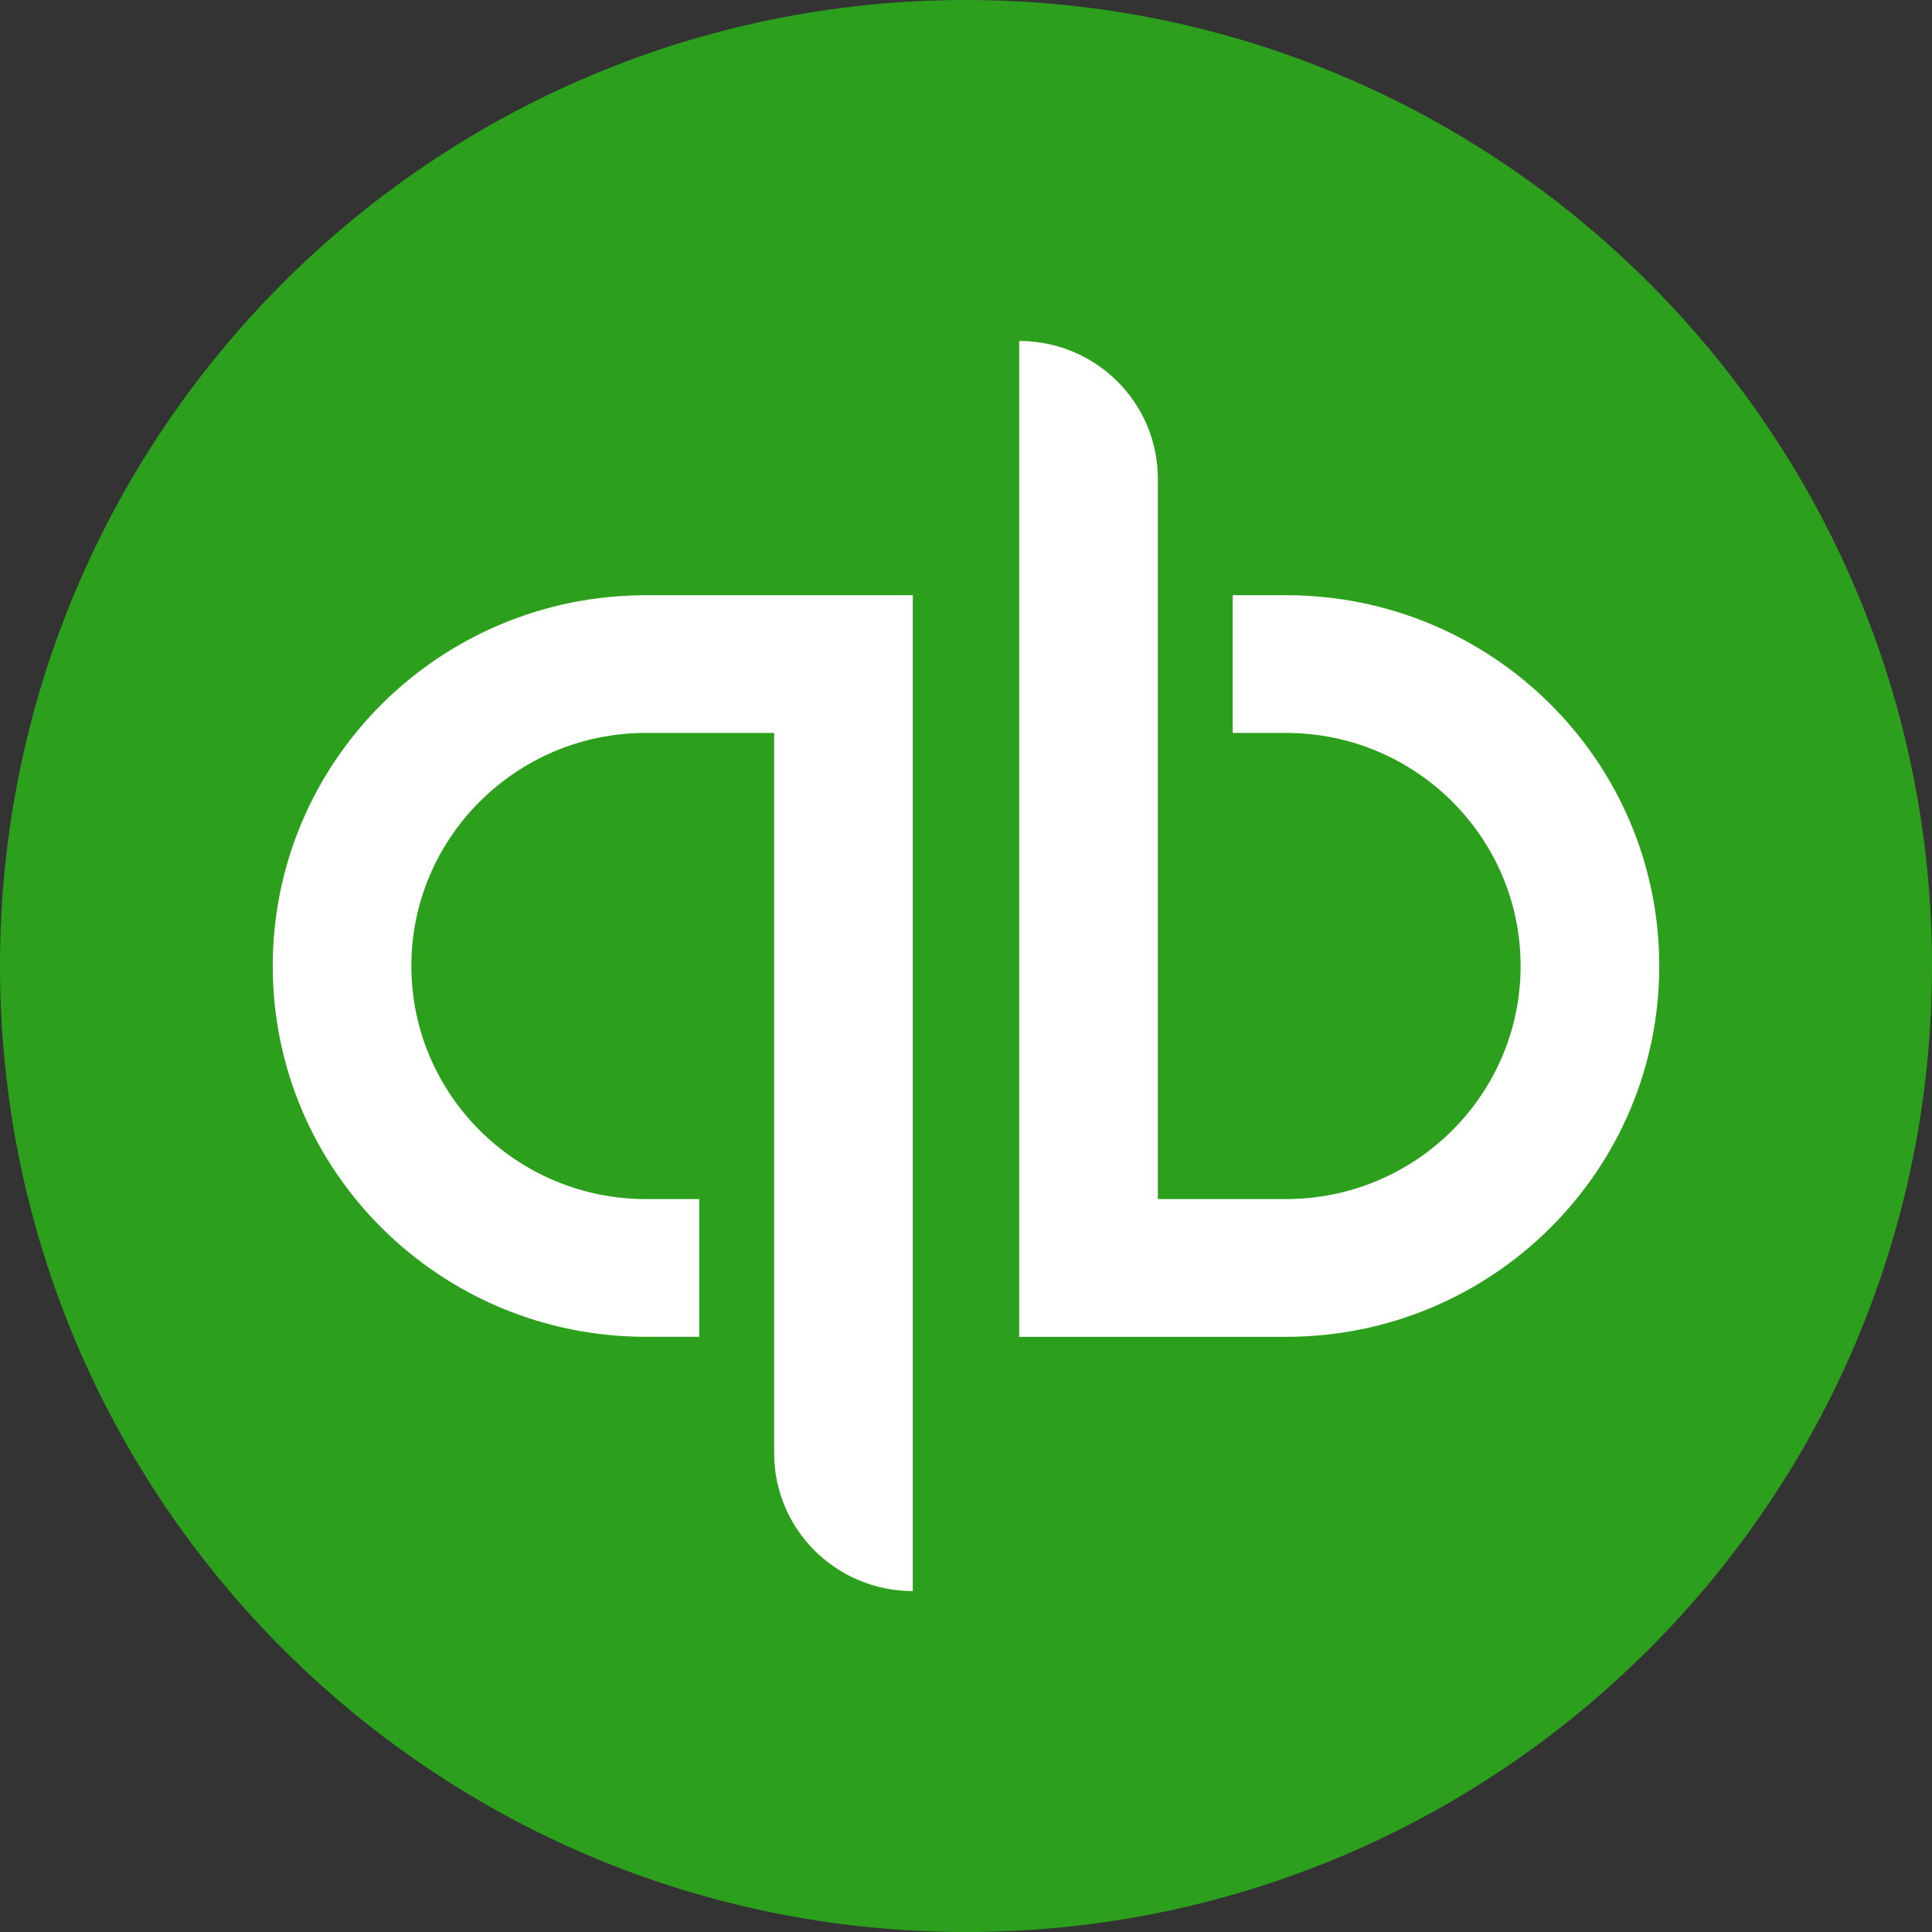
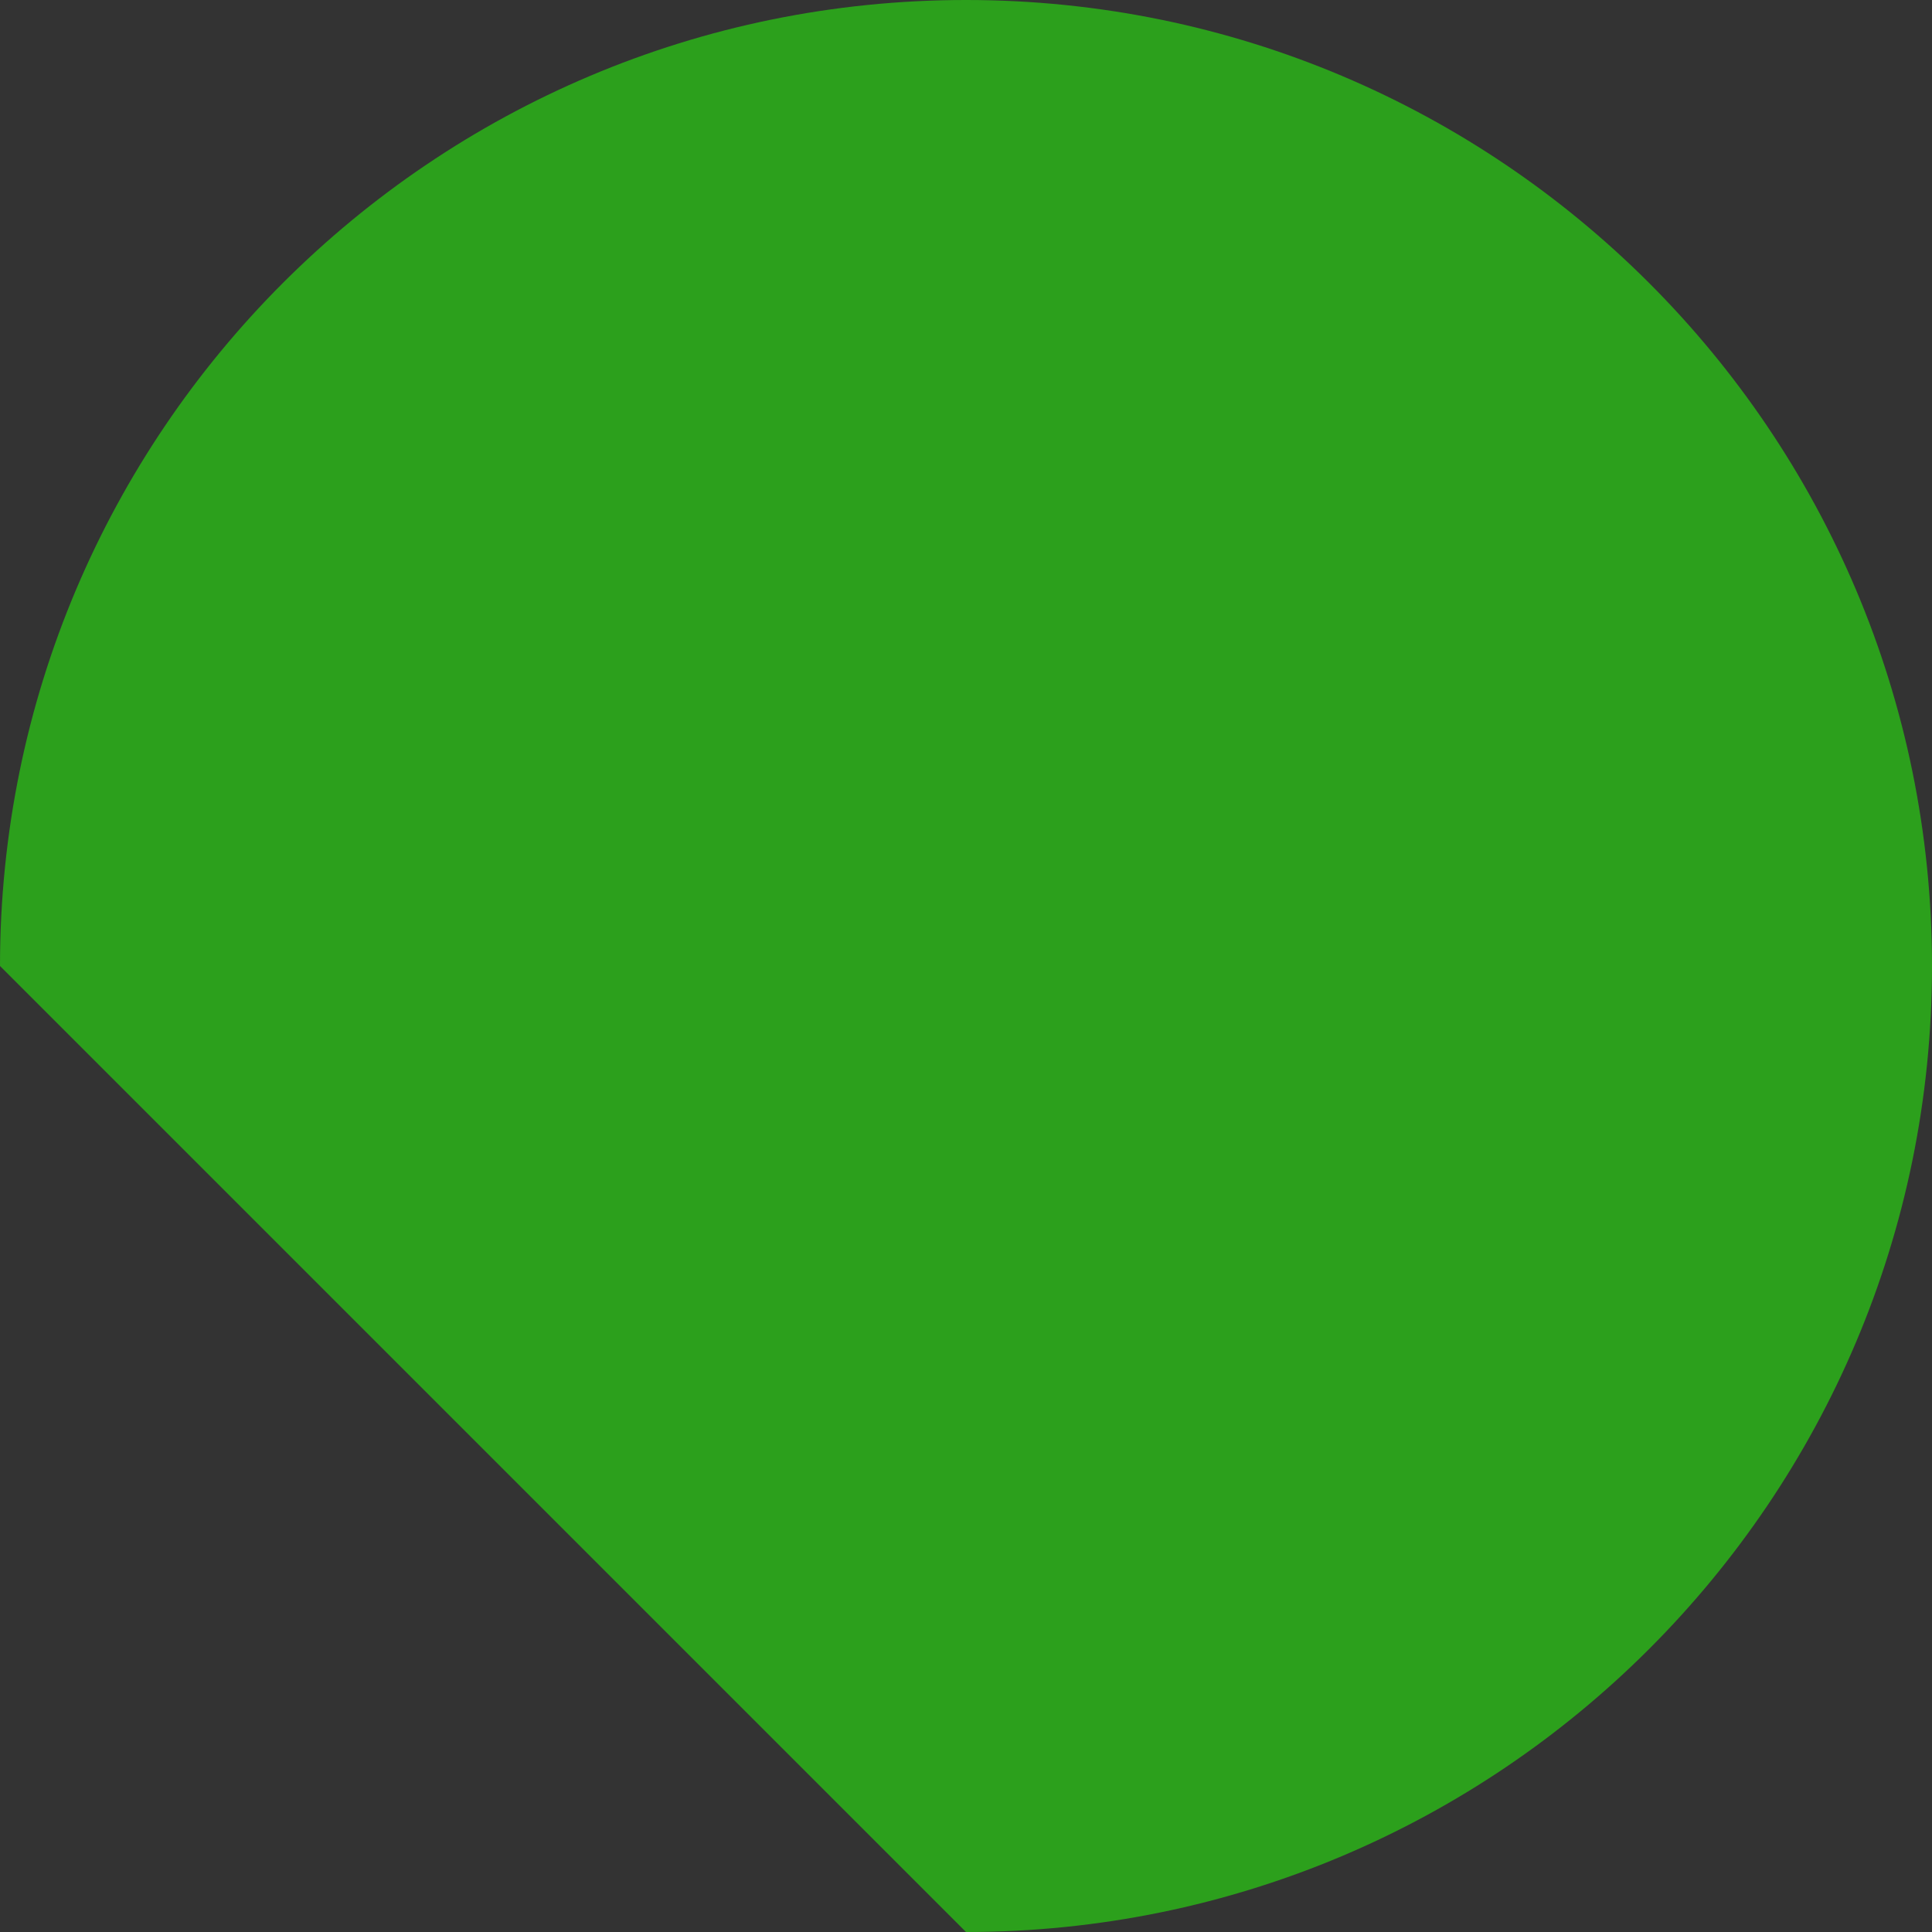
<svg xmlns="http://www.w3.org/2000/svg" fill="none" viewBox="0 0 64 64" height="64" width="64">
  <rect x="0" y="0" width="64" height="64" fill="#333333" stroke="none" />
  <g id="Group 1171275390">
-     <path fill="#2CA01C" d="M32 64C49.673 64 64 49.673 64 32C64 14.327 49.673 0 32 0C14.327 0 0 14.327 0 32C0 49.673 14.327 64 32 64Z" id="Vector" />
-     <path fill="white" d="M21.399 19.717C14.567 19.717 9.035 25.22 9.035 32C9.035 38.787 14.567 44.283 21.399 44.283H23.165V39.721H21.399C17.11 39.721 13.627 36.26 13.627 32C13.627 27.739 17.11 24.279 21.399 24.279H25.645V48.144C25.645 50.663 27.701 52.706 30.238 52.706V19.717H21.399ZM42.601 44.284C49.433 44.284 54.965 38.781 54.965 32C54.965 25.213 49.433 19.717 42.601 19.717H40.834V24.279H42.601C46.889 24.279 50.372 27.74 50.372 32C50.372 36.261 46.889 39.721 42.601 39.721H38.355V15.857C38.355 13.337 36.299 11.294 33.762 11.294V44.284H42.601Z" id="Vector_2" />
+     <path fill="#2CA01C" d="M32 64C49.673 64 64 49.673 64 32C64 14.327 49.673 0 32 0C14.327 0 0 14.327 0 32Z" id="Vector" />
  </g>
</svg>